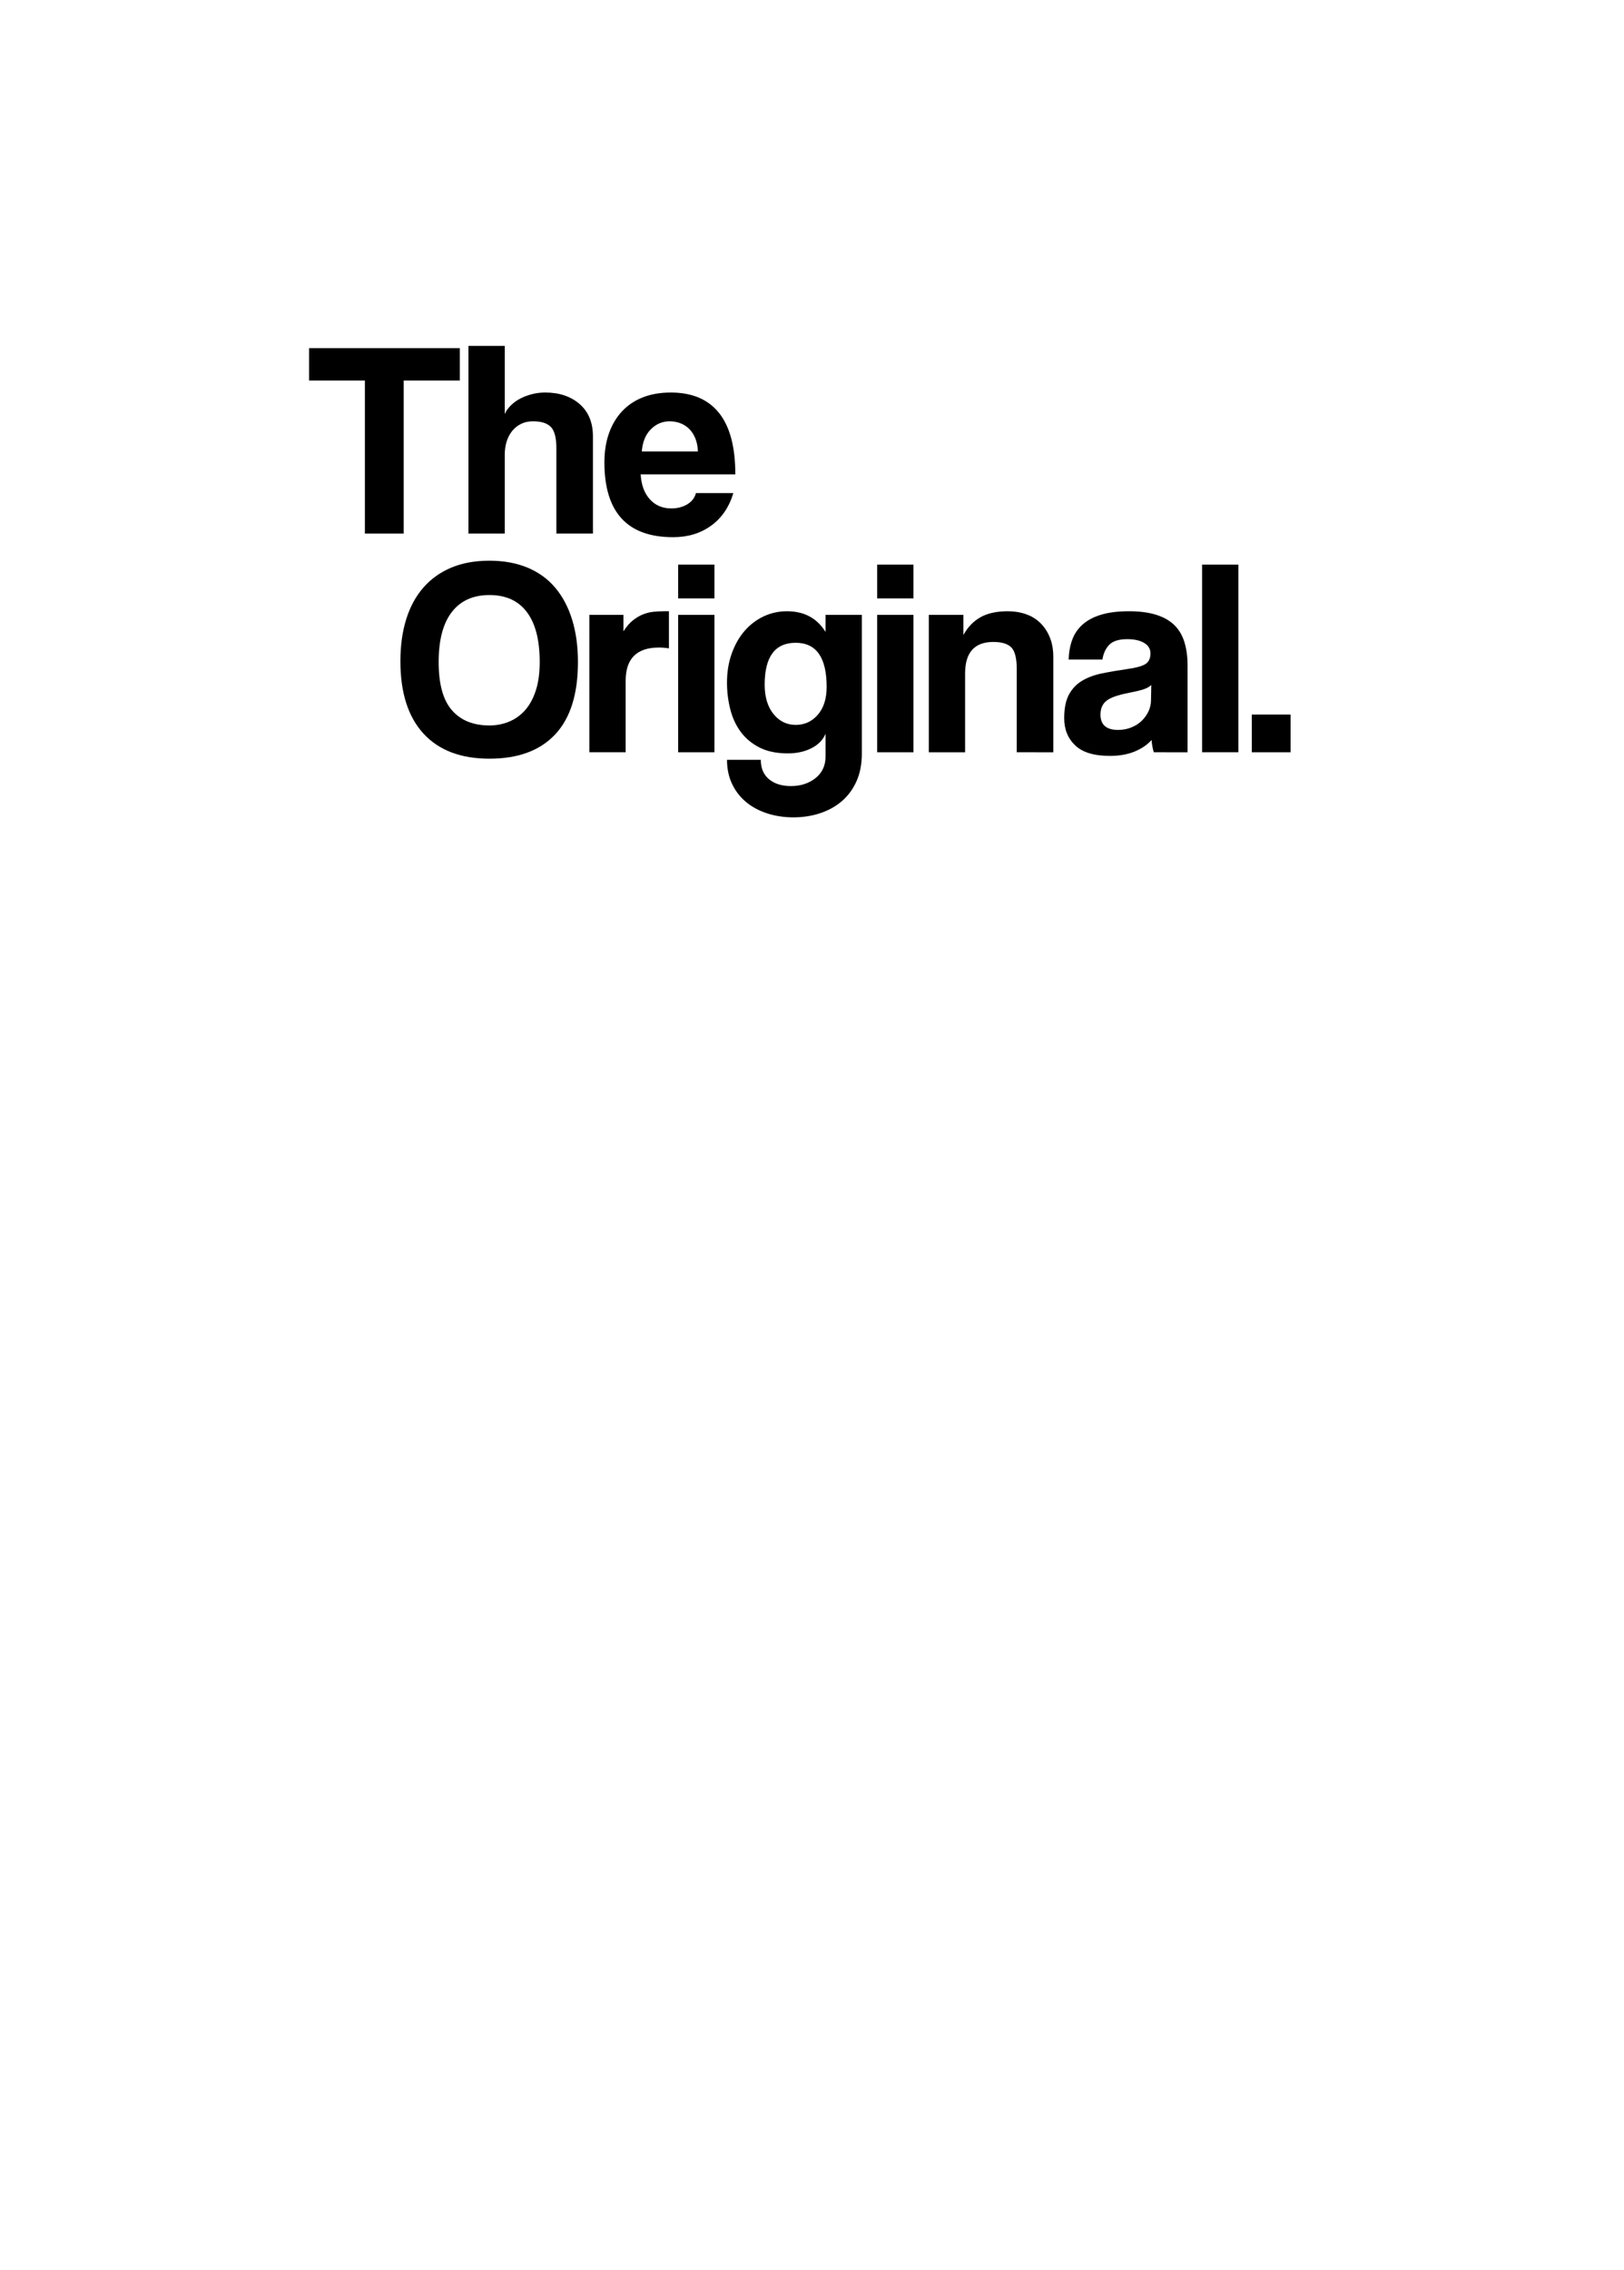
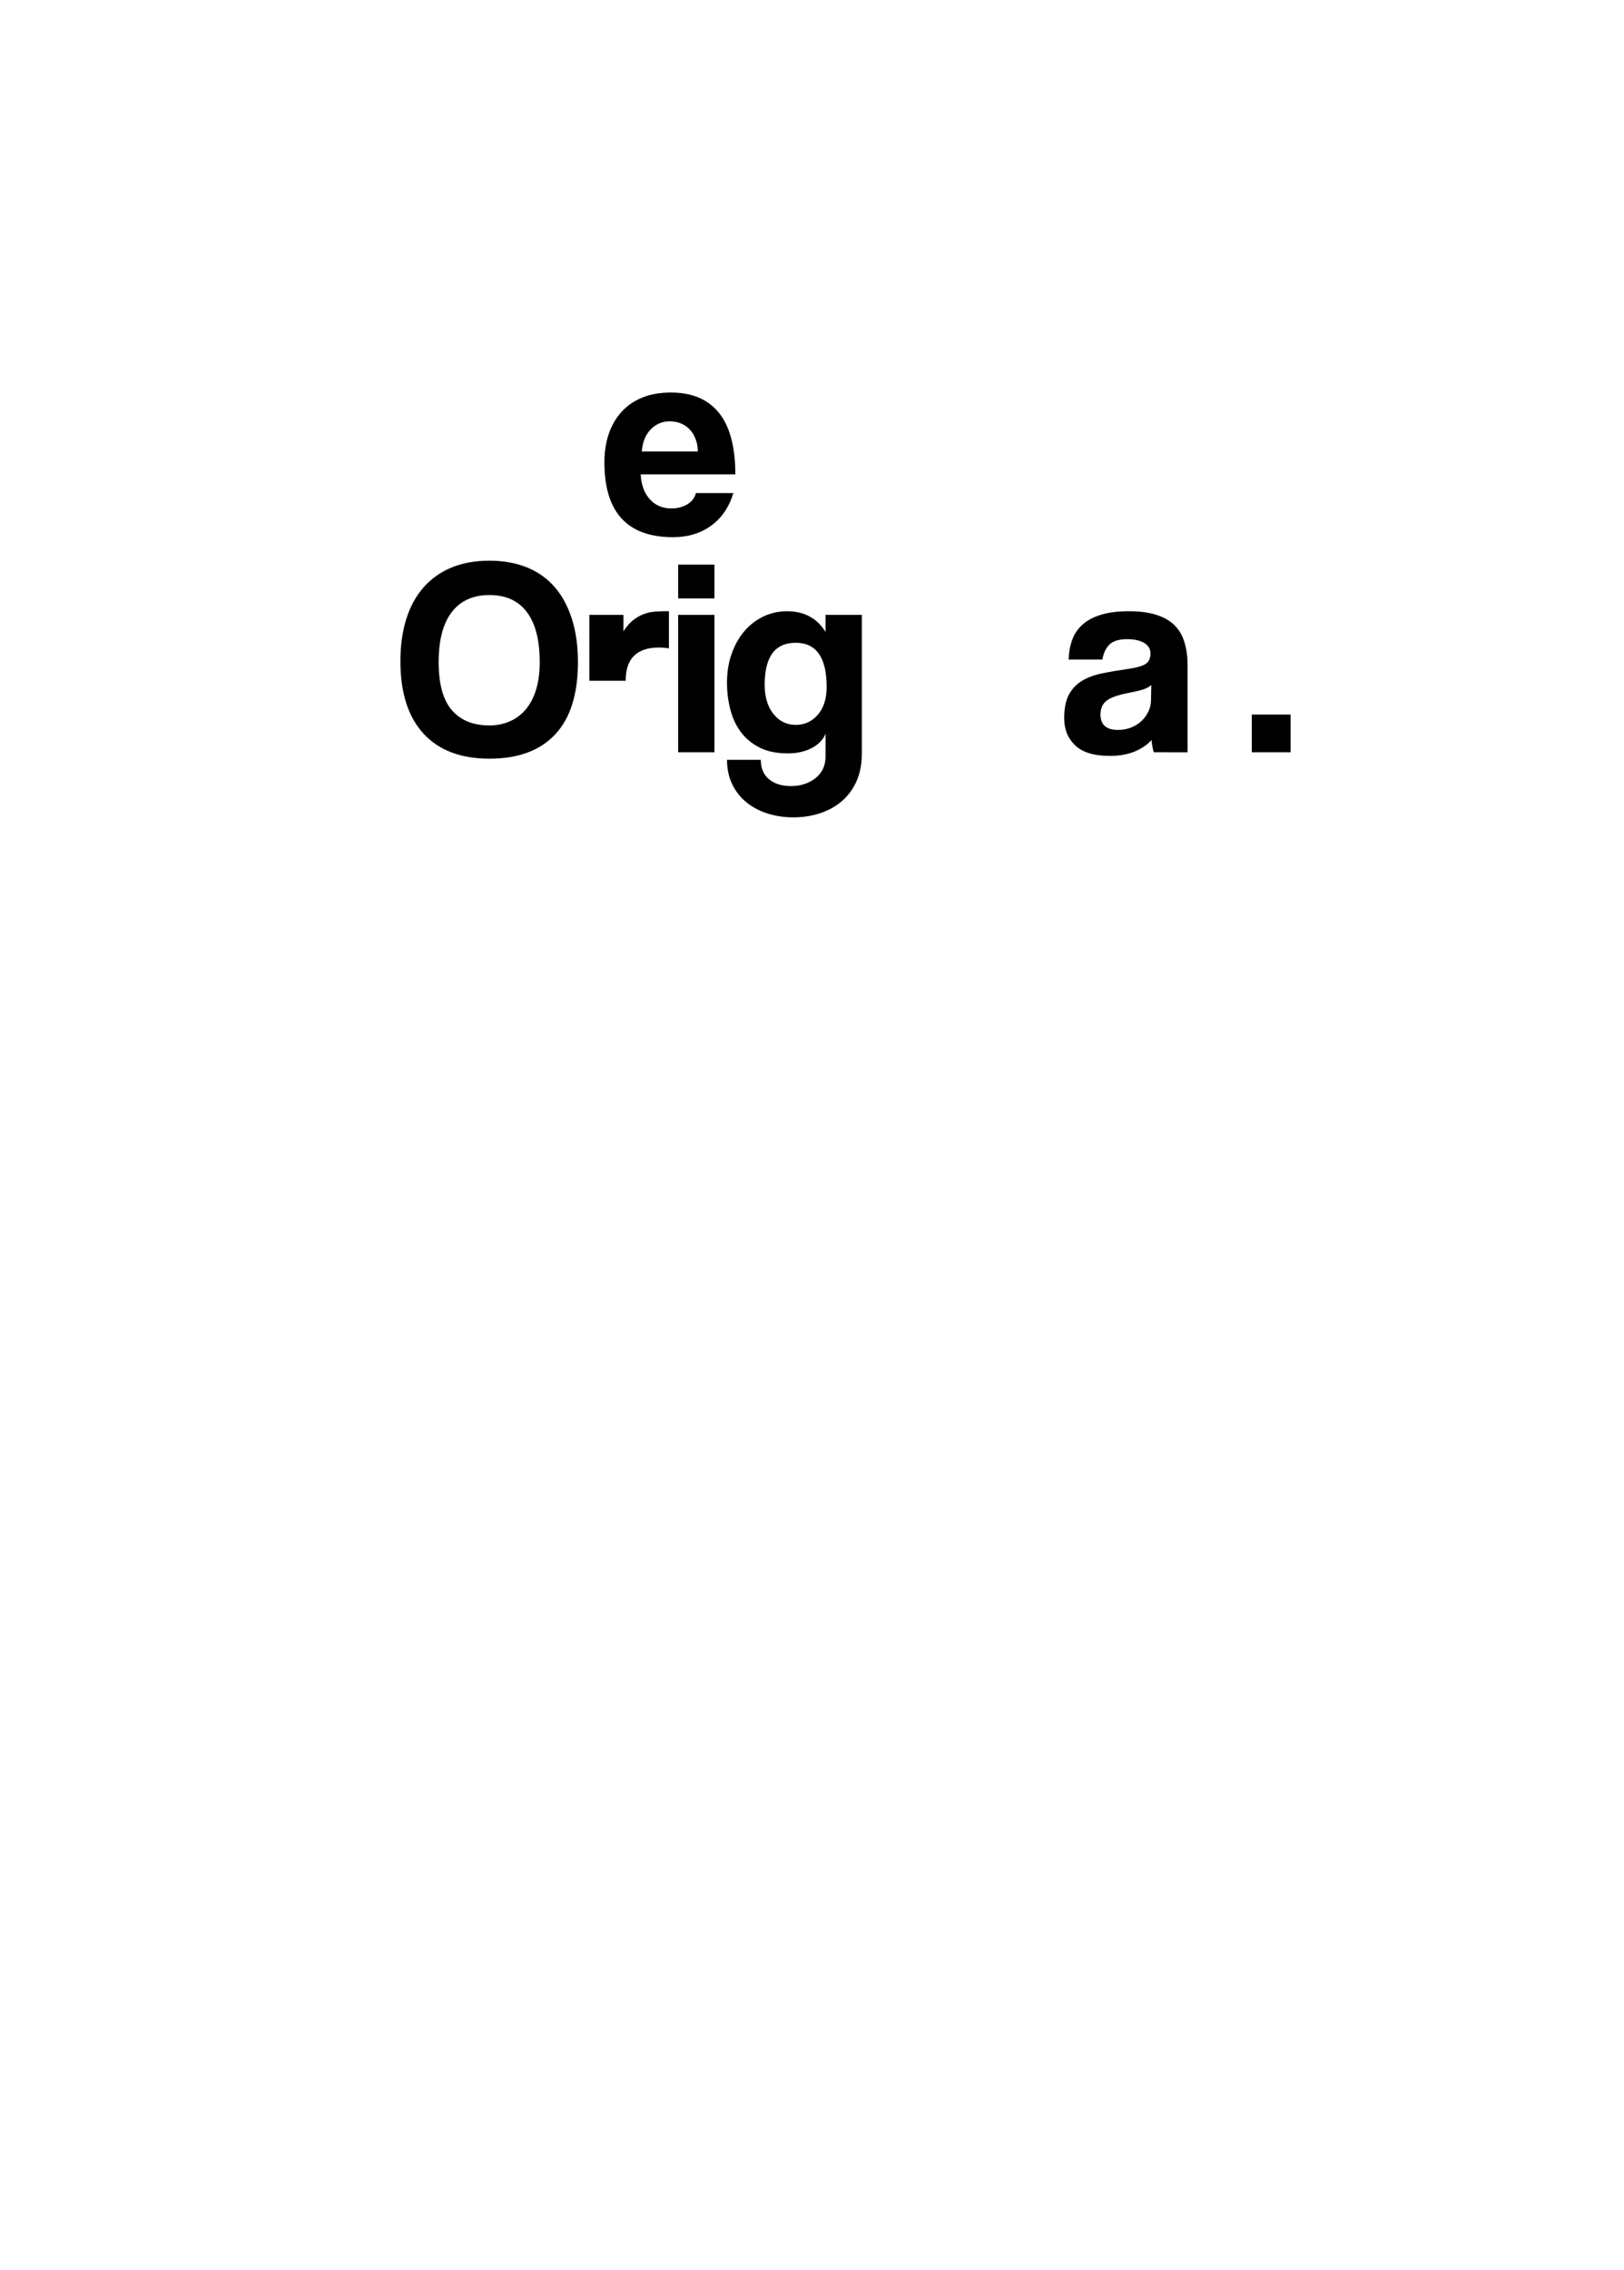
<svg xmlns="http://www.w3.org/2000/svg" version="1.1" id="圖層_1" x="0px" y="0px" width="301.139px" height="420.75px" viewBox="0 0 301.139 420.75" enable-background="new 0 0 301.139 420.75" xml:space="preserve">
  <g>
    <g>
-       <path d="M67.662,98.897V70.531H57.31v-6.004h27.951v6.004H74.857v28.366H67.662z" />
-       <path d="M103.171,98.897V83.109c0-1.932-0.337-3.252-1.01-3.959c-0.674-0.707-1.785-1.062-3.338-1.062    c-0.828,0-1.571,0.164-2.227,0.491c-0.656,0.328-1.208,0.777-1.657,1.347c-0.448,0.569-0.785,1.225-1.009,1.967    c-0.224,0.742-0.336,1.545-0.336,2.407v14.597h-6.729V64.113h6.729v12.63c0.24-0.552,0.612-1.078,1.112-1.579    c0.5-0.5,1.078-0.922,1.733-1.268c0.655-0.345,1.379-0.622,2.175-0.828c0.793-0.207,1.62-0.312,2.483-0.312    c2.622,0,4.753,0.717,6.393,2.148c1.639,1.433,2.459,3.426,2.459,5.979v18.014H103.171z" />
      <path d="M118.802,87.924c0.104,1.933,0.665,3.468,1.683,4.606c1.019,1.139,2.355,1.708,4.012,1.708    c1.104,0,2.079-0.249,2.925-0.75c0.845-0.5,1.388-1.199,1.63-2.097h6.936c-0.794,2.623-2.174,4.642-4.141,6.056    c-1.967,1.416-4.313,2.123-7.039,2.123c-8.489,0-12.732-4.624-12.732-13.872c0-1.968,0.275-3.744,0.827-5.332    c0.553-1.587,1.354-2.95,2.407-4.089c1.052-1.139,2.337-2.01,3.856-2.614c1.519-0.604,3.261-0.906,5.229-0.906    c3.935,0,6.91,1.261,8.93,3.779c2.018,2.52,3.027,6.314,3.027,11.388H118.802z M129.414,83.679    c-0.035-0.931-0.199-1.751-0.492-2.458c-0.293-0.707-0.682-1.294-1.165-1.761c-0.483-0.465-1.035-0.81-1.656-1.035    c-0.621-0.224-1.26-0.336-1.916-0.336c-1.345,0-2.51,0.491-3.494,1.476c-0.982,0.982-1.545,2.354-1.682,4.114H129.414    L129.414,83.679z" />
    </g>
    <g>
      <path d="M90.76,140.625c-5.314,0-9.395-1.553-12.242-4.658c-2.847-3.106-4.271-7.575-4.271-13.406    c0-2.899,0.361-5.504,1.087-7.816c0.725-2.312,1.794-4.271,3.209-5.875s3.139-2.829,5.176-3.676    c2.036-0.845,4.382-1.268,7.04-1.268c2.622,0,4.96,0.423,7.014,1.268c2.053,0.847,3.771,2.08,5.15,3.701    c1.38,1.623,2.433,3.598,3.157,5.927c0.725,2.329,1.087,4.961,1.087,7.895c0,5.936-1.407,10.404-4.219,13.406    C100.137,139.124,96.073,140.625,90.76,140.625z M90.76,134.465c1.276,0,2.484-0.232,3.623-0.698    c1.139-0.466,2.13-1.173,2.977-2.122c0.846-0.949,1.51-2.166,1.993-3.649c0.482-1.483,0.726-3.243,0.726-5.279    c0-4.072-0.794-7.161-2.382-9.267c-1.588-2.104-3.899-3.157-6.936-3.157c-3.037,0-5.366,1.054-6.988,3.157    c-1.623,2.105-2.433,5.194-2.433,9.267c0,4.071,0.819,7.048,2.459,8.929C85.437,133.525,87.757,134.465,90.76,134.465z" />
-       <path d="M109.29,139.435v-25.467h6.313v3.054c0.553-0.862,1.13-1.535,1.734-2.019c0.604-0.483,1.224-0.854,1.863-1.112    c0.638-0.26,1.284-0.423,1.94-0.492c0.655-0.068,1.328-0.104,2.02-0.104h0.88v6.884c-0.621-0.104-1.243-0.155-1.863-0.155    c-4.107,0-6.16,2.054-6.16,6.16v13.251H109.29L109.29,139.435z" />
+       <path d="M109.29,139.435v-25.467h6.313v3.054c0.553-0.862,1.13-1.535,1.734-2.019c0.604-0.483,1.224-0.854,1.863-1.112    c0.638-0.26,1.284-0.423,1.94-0.492c0.655-0.068,1.328-0.104,2.02-0.104h0.88v6.884c-0.621-0.104-1.243-0.155-1.863-0.155    c-4.107,0-6.16,2.054-6.16,6.16H109.29L109.29,139.435z" />
      <path d="M125.749,110.914v-6.264h6.729v6.264H125.749z M125.749,139.435v-25.467h6.729v25.467H125.749z" />
      <path d="M153.079,136.018c-0.484,1.14-1.355,2.028-2.614,2.666c-1.26,0.639-2.718,0.958-4.374,0.958    c-2.105,0-3.874-0.37-5.306-1.113c-1.434-0.741-2.589-1.716-3.469-2.924s-1.519-2.605-1.915-4.193    c-0.396-1.587-0.595-3.209-0.595-4.865c0-1.968,0.292-3.771,0.88-5.409c0.586-1.639,1.38-3.036,2.381-4.193    c1-1.155,2.175-2.052,3.521-2.691c1.346-0.638,2.795-0.957,4.348-0.957c3.175,0,5.557,1.277,7.145,3.83v-3.157h6.729v25.726    c0,1.933-0.328,3.631-0.983,5.099c-0.655,1.466-1.553,2.691-2.691,3.675c-1.139,0.983-2.484,1.734-4.037,2.252    s-3.209,0.776-4.969,0.776s-3.399-0.251-4.917-0.75c-1.52-0.501-2.821-1.209-3.908-2.123c-1.087-0.915-1.941-2.027-2.563-3.338    c-0.621-1.313-0.932-2.796-0.932-4.452h6.264c0,1.553,0.509,2.752,1.526,3.598c1.018,0.846,2.372,1.268,4.063,1.268    c1.794,0,3.313-0.491,4.556-1.475c1.242-0.984,1.863-2.321,1.863-4.012v-4.196H153.079z M147.54,134.362    c1.656,0,3.027-0.63,4.115-1.89c1.088-1.26,1.631-2.977,1.631-5.15c0-5.452-1.915-8.179-5.746-8.179    c-3.83,0-5.745,2.588-5.745,7.765c0,2.277,0.543,4.089,1.63,5.435C144.513,133.688,145.884,134.362,147.54,134.362z" />
-       <path d="M162.655,110.914v-6.264h6.729v6.264H162.655z M162.655,139.435v-25.467h6.729v25.467H162.655z" />
-       <path d="M188.535,139.435v-15.426c0-1.967-0.328-3.294-0.983-3.985c-0.656-0.689-1.778-1.035-3.365-1.035    c-3.484,0-5.228,1.95-5.228,5.85v14.597h-6.729v-25.467h6.418v3.727c0.793-1.449,1.847-2.545,3.158-3.286    c1.312-0.742,3.002-1.113,5.072-1.113c1.208,0,2.329,0.181,3.365,0.543c1.034,0.362,1.923,0.906,2.666,1.631    c0.741,0.725,1.327,1.613,1.76,2.666c0.431,1.053,0.646,2.27,0.646,3.648v17.651L188.535,139.435L188.535,139.435z" />
      <path d="M213.95,139.435c-0.208-0.655-0.347-1.414-0.415-2.277c-0.794,0.897-1.847,1.613-3.157,2.147    c-1.313,0.535-2.83,0.803-4.555,0.803c-2.935,0-5.082-0.646-6.444-1.941c-1.364-1.294-2.045-2.976-2.045-5.046    c0-1.829,0.293-3.288,0.88-4.375c0.586-1.086,1.396-1.94,2.433-2.562s2.27-1.078,3.701-1.372c1.433-0.293,2.993-0.56,4.685-0.803    c1.689-0.24,2.828-0.56,3.417-0.957c0.586-0.396,0.88-1.043,0.88-1.94c0-0.829-0.389-1.477-1.165-1.941    c-0.777-0.466-1.821-0.699-3.132-0.699c-1.554,0-2.665,0.346-3.34,1.035c-0.672,0.691-1.096,1.605-1.268,2.743h-6.263    c0.033-1.311,0.25-2.519,0.646-3.623s1.035-2.053,1.915-2.847c0.88-0.794,2.027-1.405,3.442-1.838    c1.415-0.431,3.14-0.646,5.176-0.646c2.001,0,3.701,0.225,5.099,0.673c1.398,0.449,2.52,1.096,3.365,1.94    c0.845,0.846,1.458,1.898,1.837,3.158c0.379,1.26,0.57,2.684,0.57,4.27v16.099L213.95,139.435L213.95,139.435z M213.484,126.96    c-0.345,0.346-0.846,0.621-1.501,0.828s-1.604,0.432-2.847,0.673c-1.934,0.38-3.261,0.863-3.986,1.449    c-0.725,0.587-1.087,1.433-1.087,2.536c0,1.898,1.087,2.847,3.262,2.847c0.861,0,1.664-0.146,2.406-0.439    c0.741-0.293,1.379-0.689,1.915-1.19c0.535-0.5,0.966-1.087,1.294-1.76c0.327-0.673,0.492-1.389,0.492-2.148L213.484,126.96z" />
-       <path d="M222.904,139.435V104.65h6.729v34.784L222.904,139.435L222.904,139.435z" />
      <path d="M232.118,139.435v-6.988h7.193v6.988H232.118z" />
    </g>
  </g>
</svg>